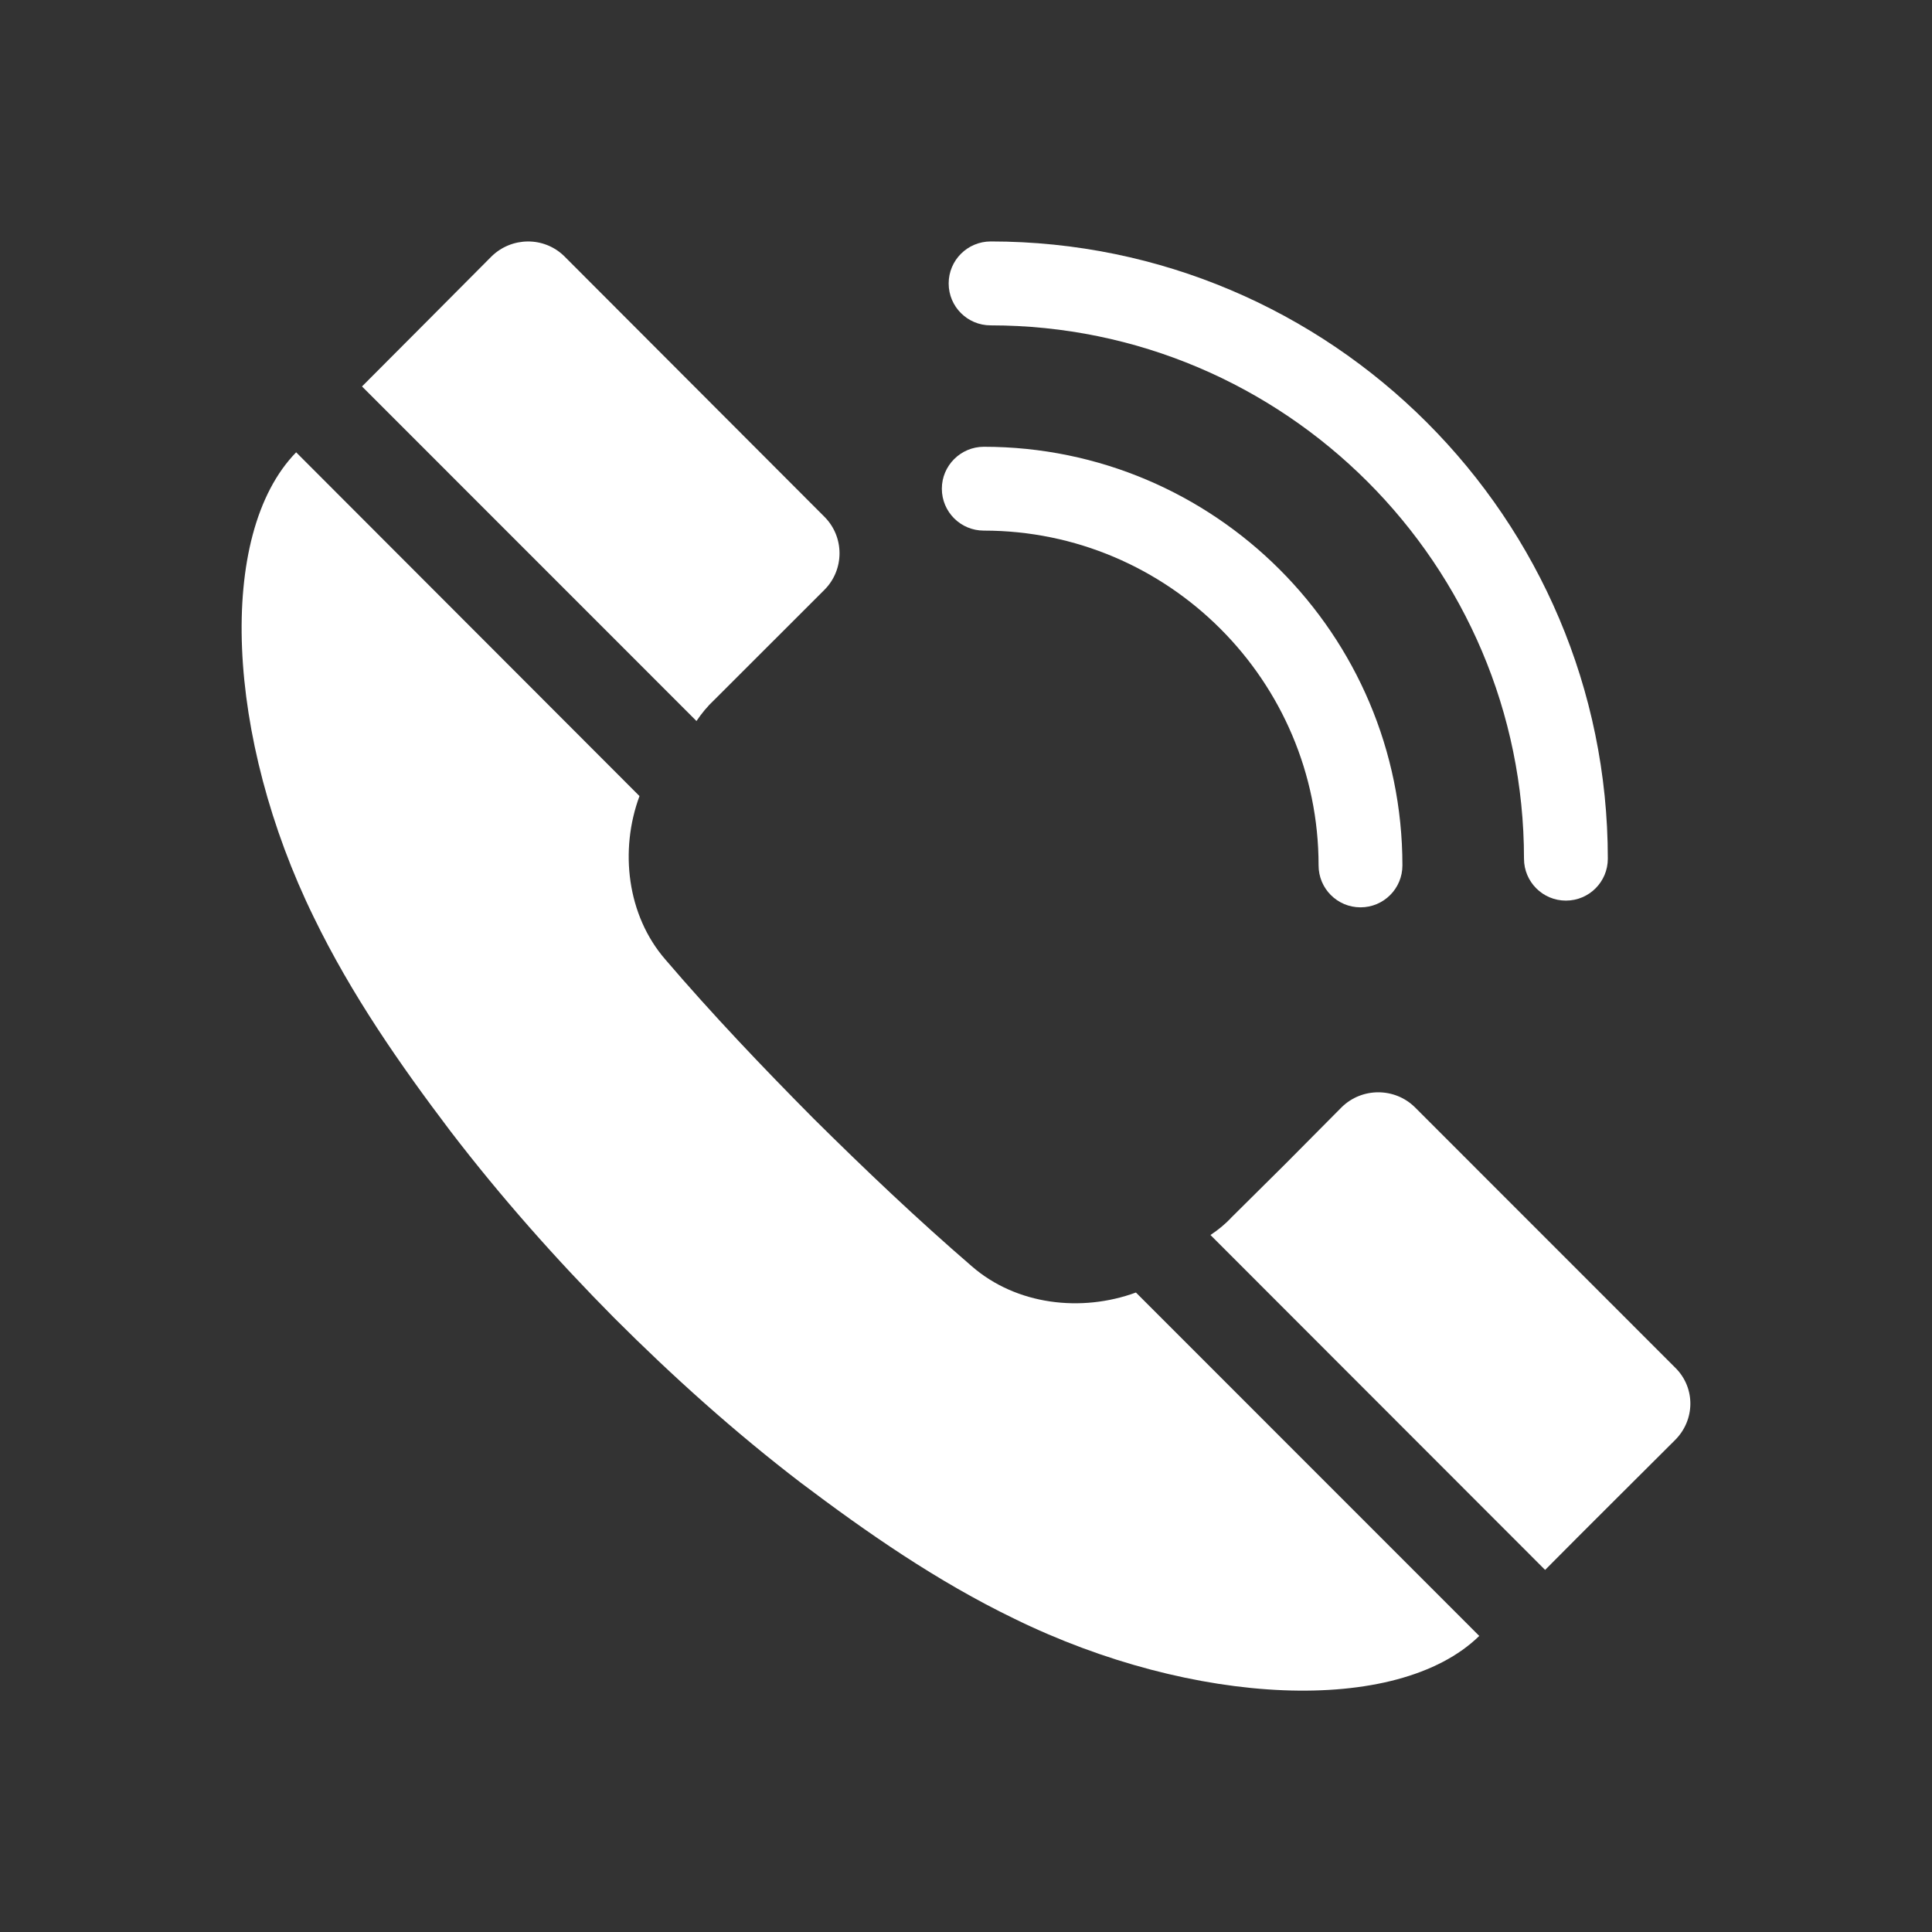
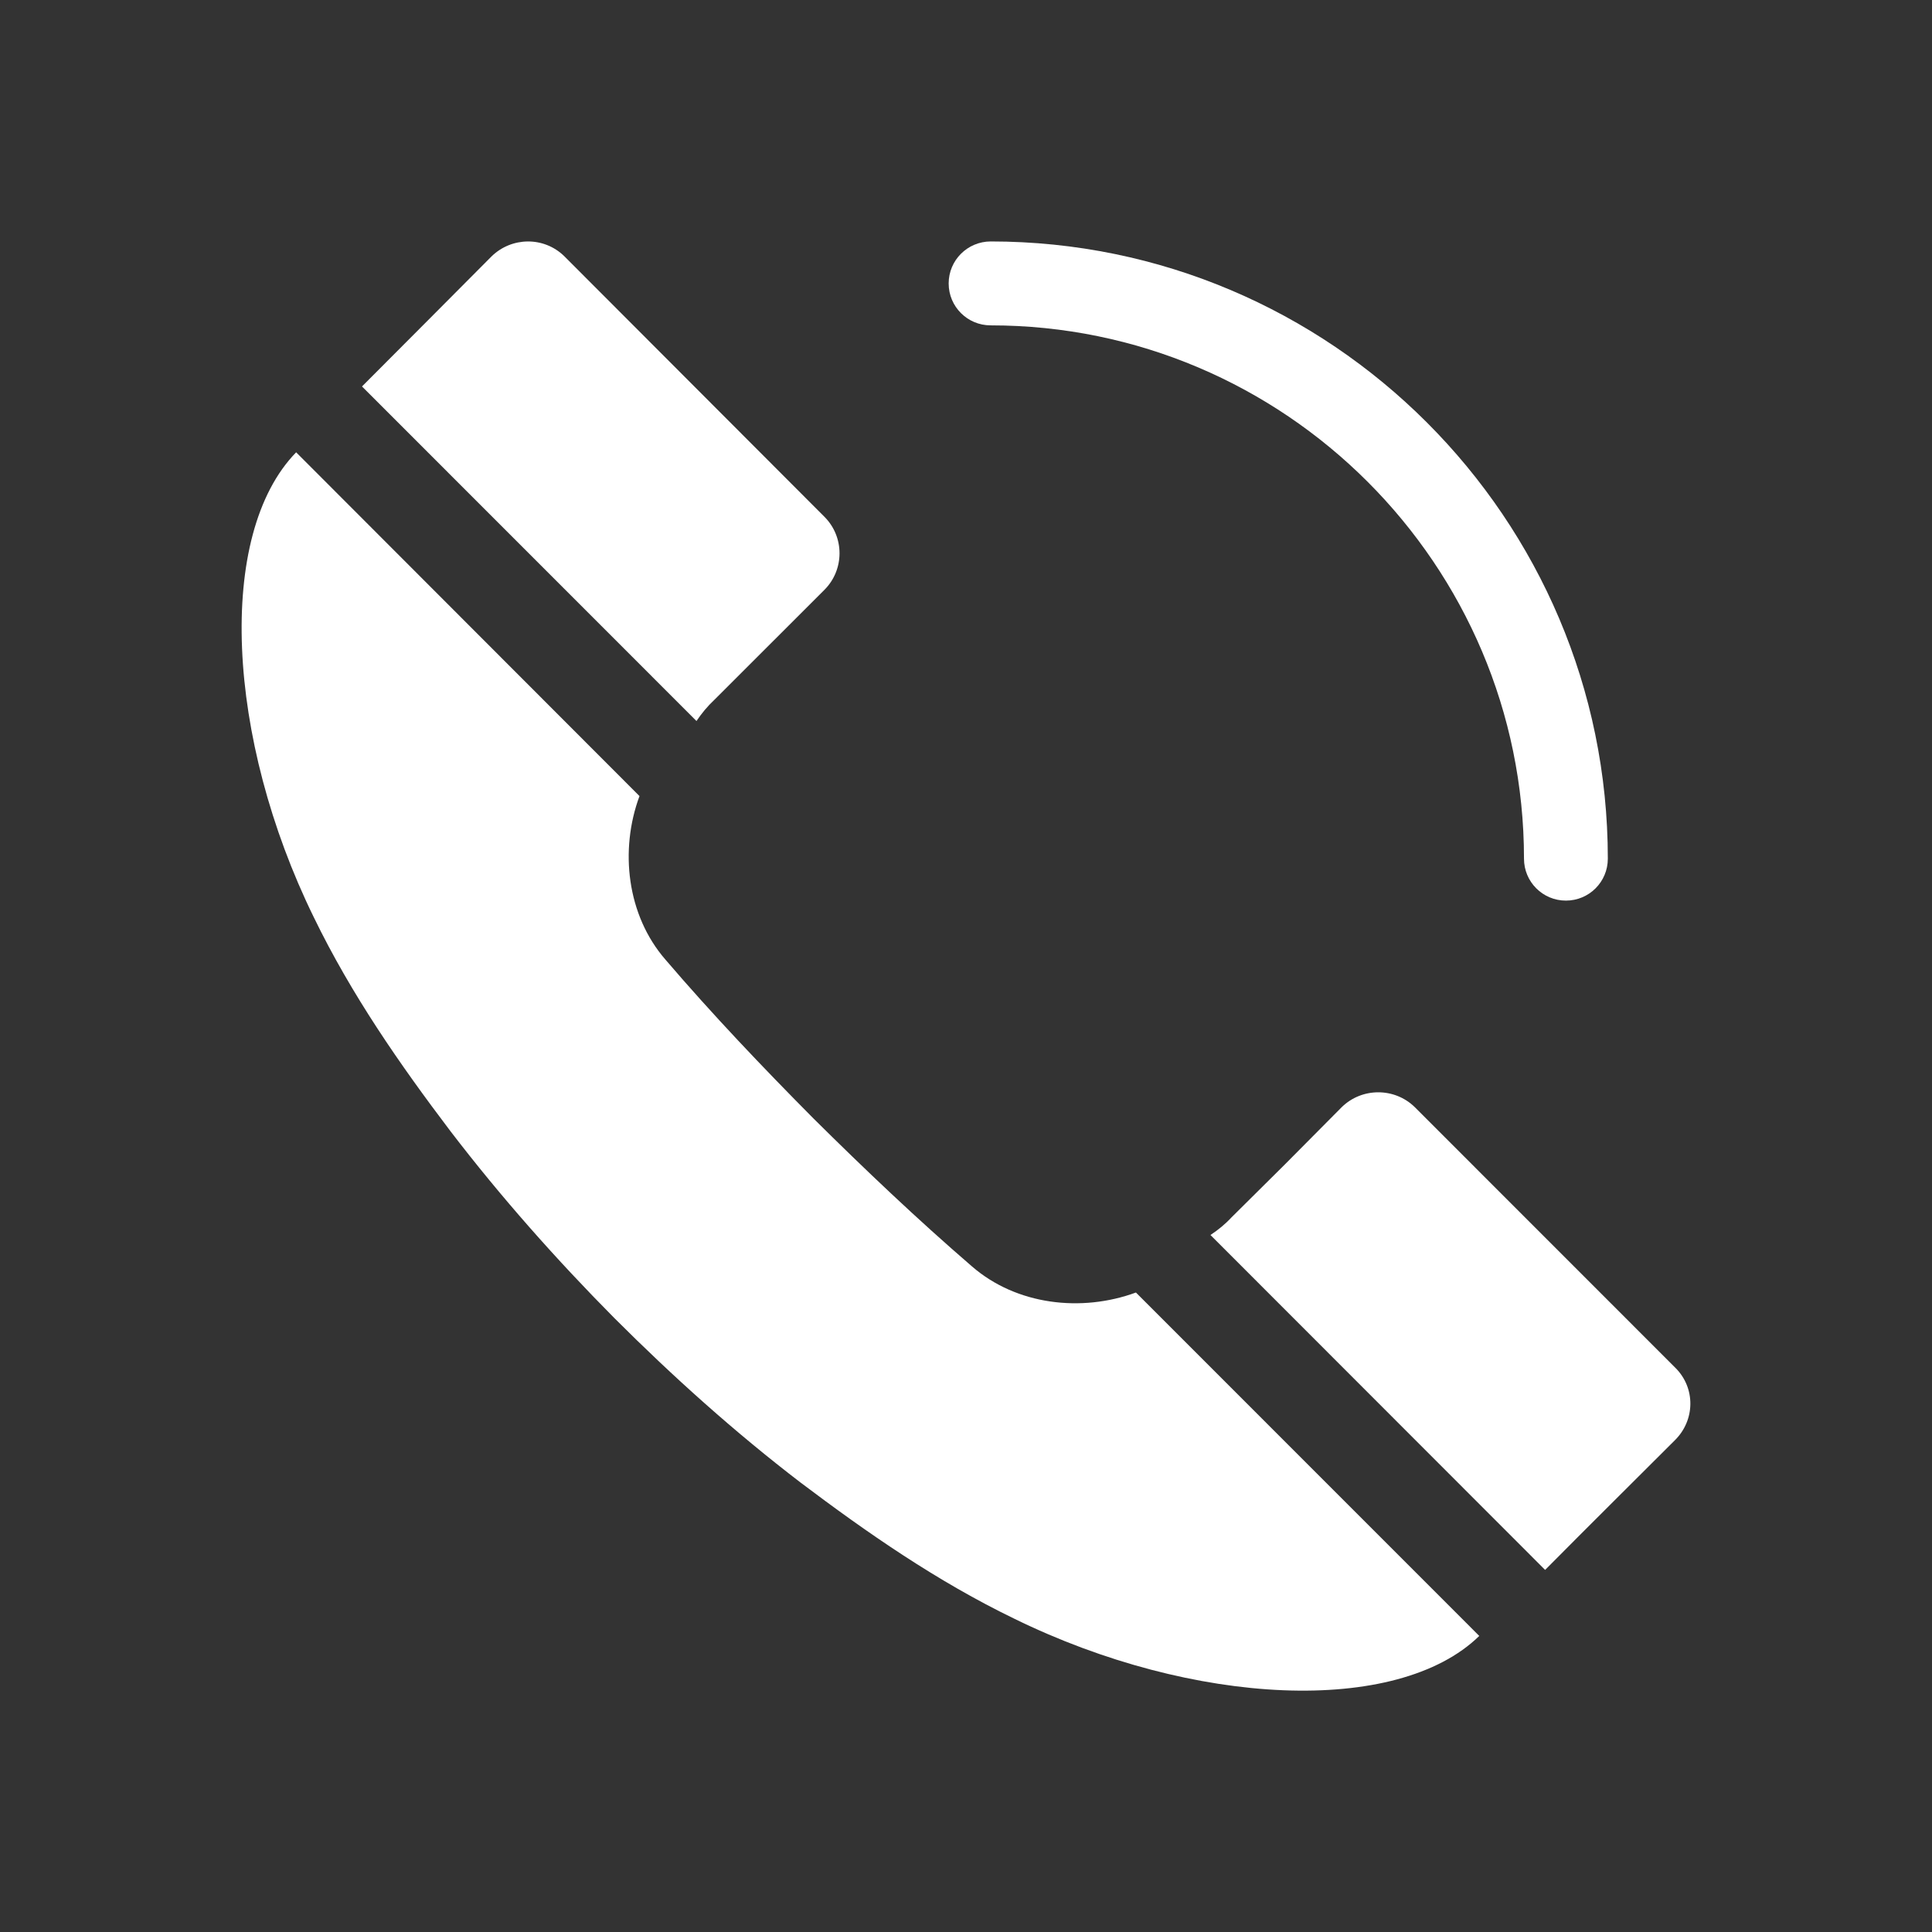
<svg xmlns="http://www.w3.org/2000/svg" xmlns:ns1="http://sodipodi.sourceforge.net/DTD/sodipodi-0.dtd" xmlns:ns2="http://www.inkscape.org/namespaces/inkscape" version="1.1" id="_x2014_ÎÓÈ_1" x="0px" y="0px" viewBox="0 0 226.77 226.77" style="enable-background:new 0 0 226.77 226.77;" xml:space="preserve" ns1:docname="customer-care_hover_white.svg" ns2:version="1.3.2 (091e20e, 2023-11-25, custom)">
  <rect x="0" y="0" width="226.77" height="226.77" fill="#333333" stroke="none" />
  <defs id="defs3" />
  <ns1:namedview id="namedview3" pagecolor="#ffffff" bordercolor="#000000" borderopacity="0.25" ns2:showpageshadow="2" ns2:pageopacity="0.0" ns2:pagecheckerboard="0" ns2:deskcolor="#d1d1d1" ns2:zoom="3.6645058" ns2:cx="113.24856" ns2:cy="113.24856" ns2:window-width="1350" ns2:window-height="1032" ns2:window-x="41" ns2:window-y="38" ns2:window-maximized="0" ns2:current-layer="_x2014_ÎÓÈ_1" />
  <style type="text/css" id="style1">
	.st0{fill:#F26722;}
</style>
  <g id="g3">
    <path class="st0" d="M111.35,33.27c0,2.72,2.2,4.92,4.93,4.92c34.51,0,62.6,28.08,62.6,62.6c0,2.72,2.2,4.92,4.92,4.92   s4.92-2.2,4.92-4.92c0-39.95-32.5-72.45-72.44-72.45C113.55,28.35,111.35,30.55,111.35,33.27" id="path1" style="fill:#ffffff;fill-opacity:1" />
-     <path class="st0" d="M110.55,57.36c0,2.72,2.2,4.92,4.92,4.92c21.67,0,39.3,17.63,39.3,39.3c0,2.72,2.2,4.92,4.92,4.92   c2.72,0,4.92-2.2,4.92-4.92c0-27.1-22.04-49.14-49.14-49.14C112.76,52.45,110.55,54.65,110.55,57.36" id="path2" style="fill:#ffffff;fill-opacity:1" />
    <path class="st0" d="M81.75,84.63L42.49,45.36c5.07-5.06,10.14-10.19,15.2-15.26c2.37-2.32,6.15-2.35,8.52-0.05l30.56,30.61   c2.36,2.36,2.36,6.2,0,8.57L83.82,82.17C83.04,82.9,82.35,83.74,81.75,84.63 M114.09,148.65c-6.45-5.56-12.6-11.41-18.61-17.37   c-6-6.05-11.85-12.19-17.37-18.64c-4.53-5.21-5.4-12.85-3.05-19.2l-40.3-40.35c-9.4,9.65-8.22,33.56,2.07,54.57   c4.42,9.11,10.14,17.32,16.04,25.11c5.91,7.72,12.41,15.05,19.25,21.95c6.84,6.84,14.12,13.38,21.84,19.29   c7.83,5.91,16.04,11.61,25.1,15.99c21.01,10.29,44.93,11.42,54.57,2.02l-40.3-40.31C126.93,154.06,119.31,153.18,114.09,148.65    M196.66,160.56l-30.6-30.61c-2.37-2.32-6.2-2.32-8.57,0l-6.69,6.74l-6.25,6.2c-0.74,0.8-1.58,1.48-2.47,2.07l39.28,39.31   c5.07-5.11,10.13-10.13,15.21-15.2C198.98,166.71,199.03,162.92,196.66,160.56" id="path3" style="fill:#ffffff;fill-opacity:1" />
  </g>
</svg>